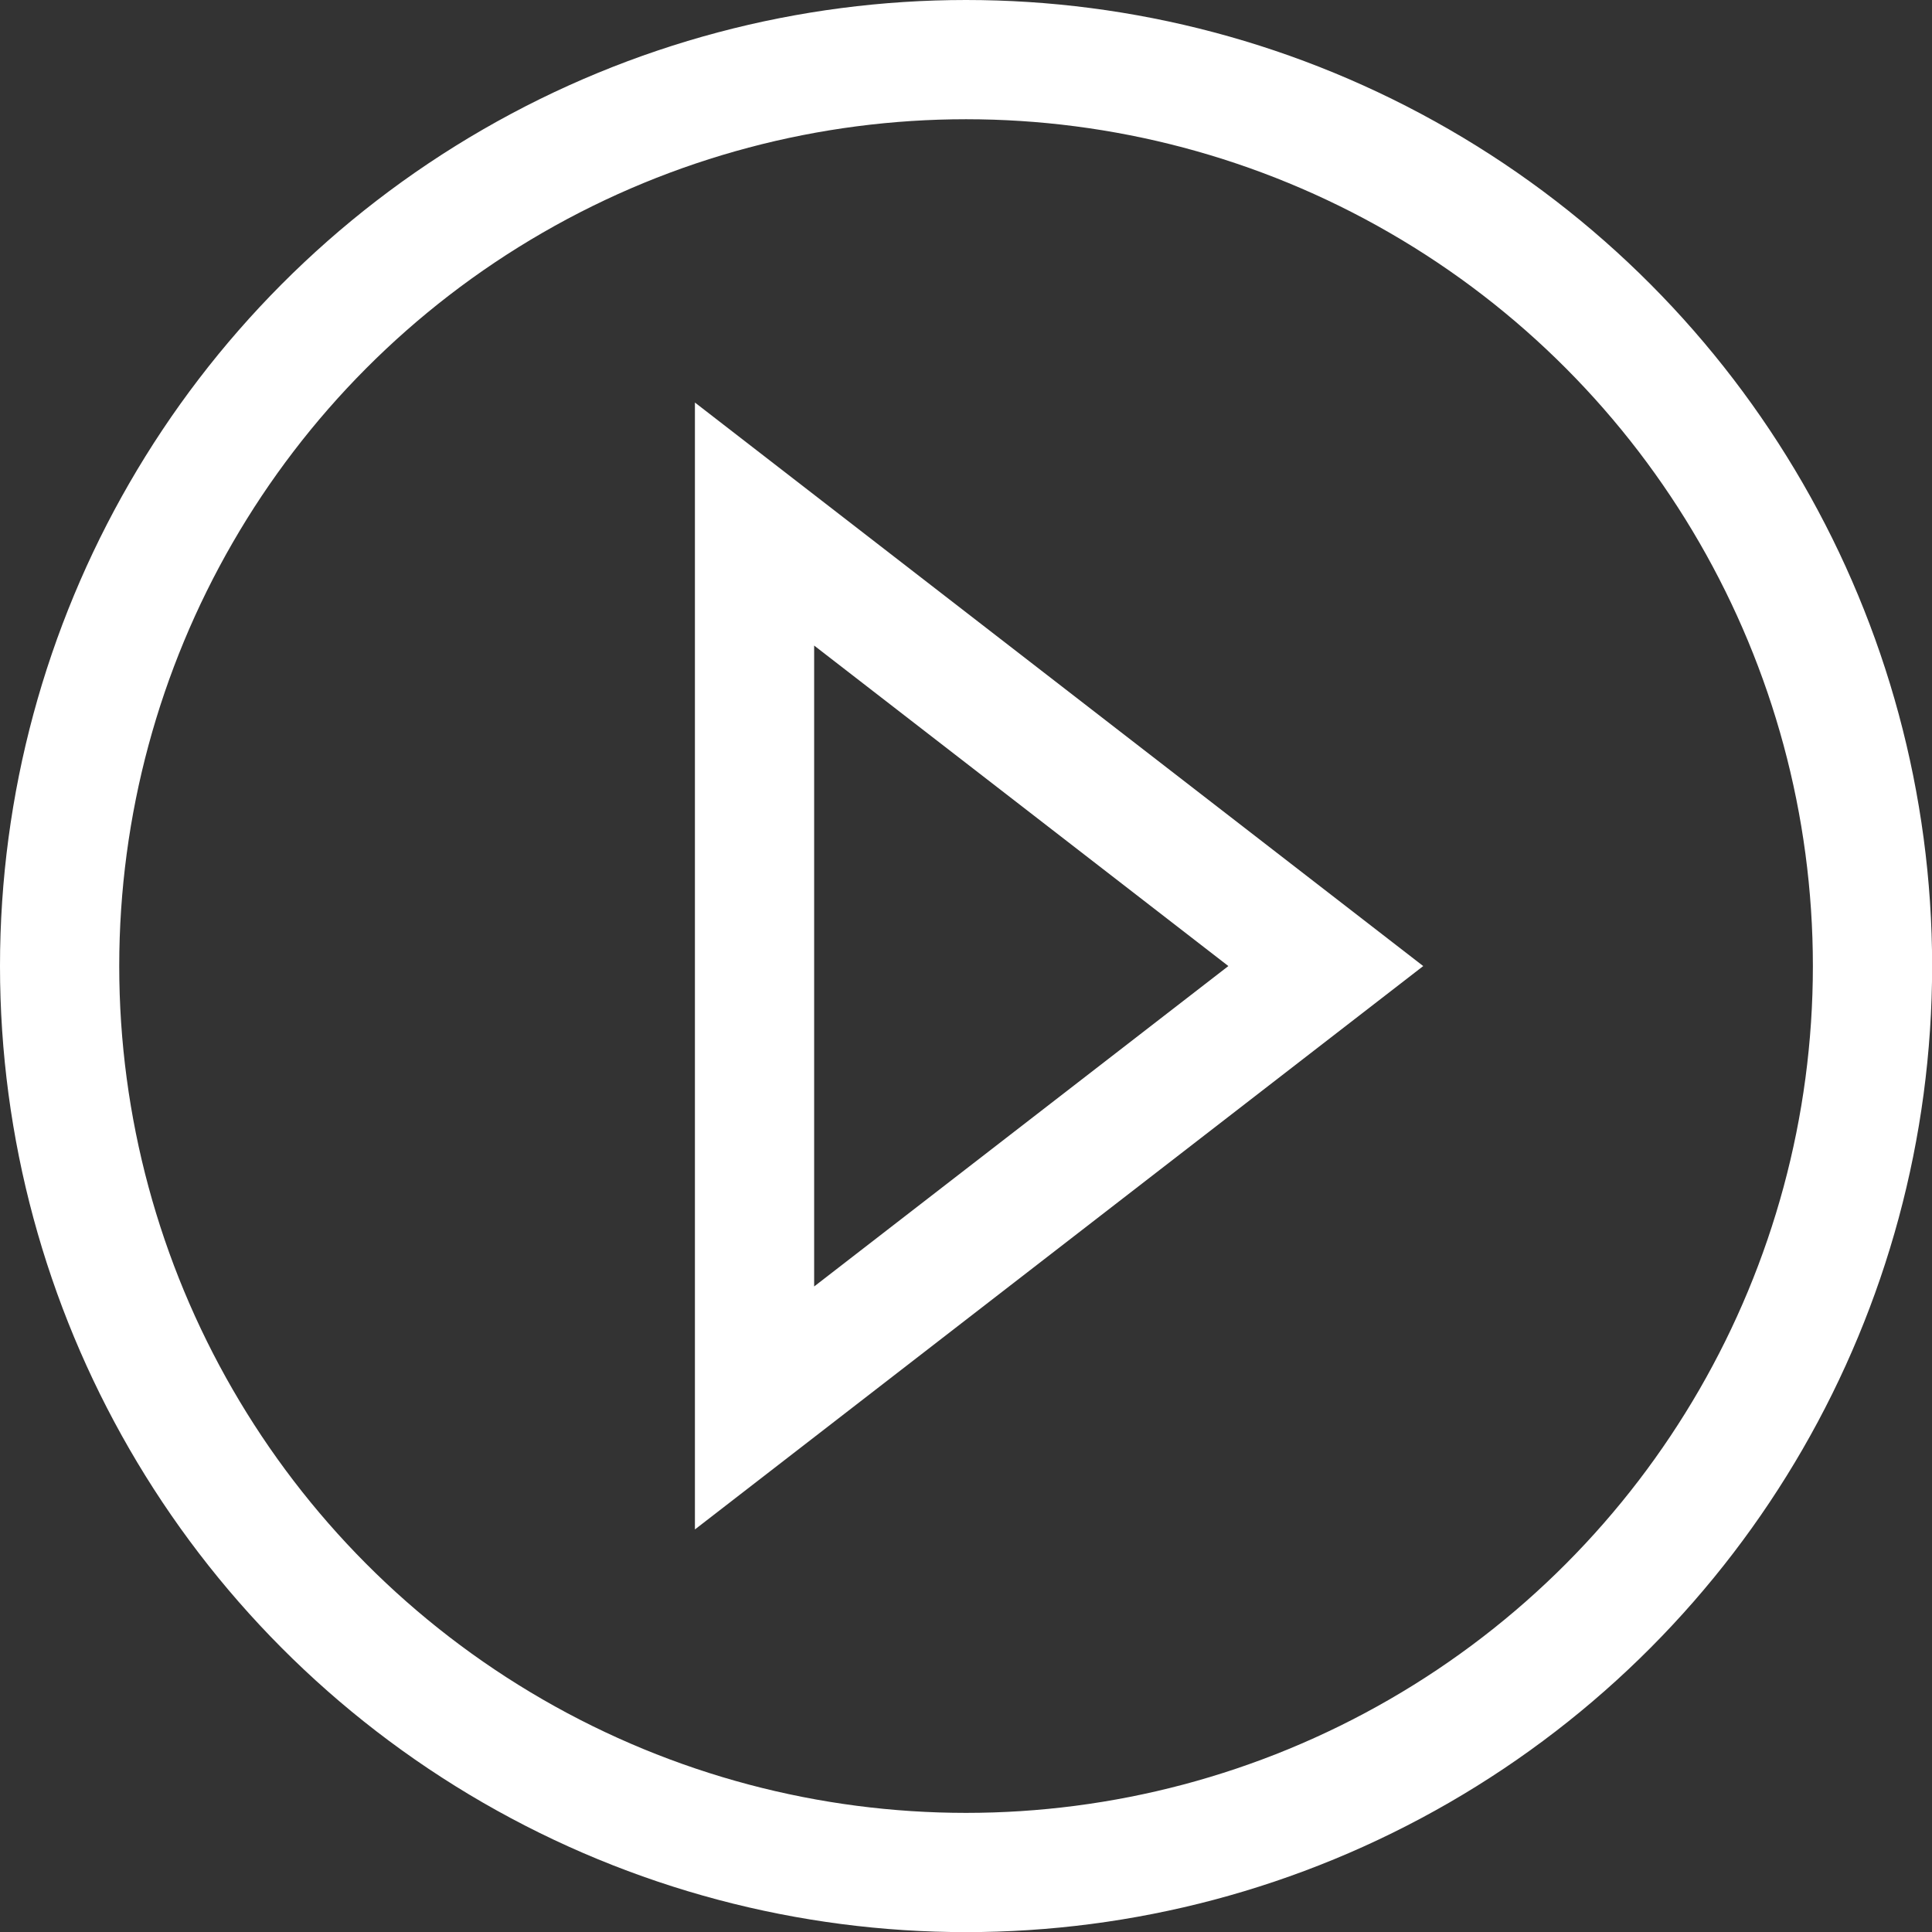
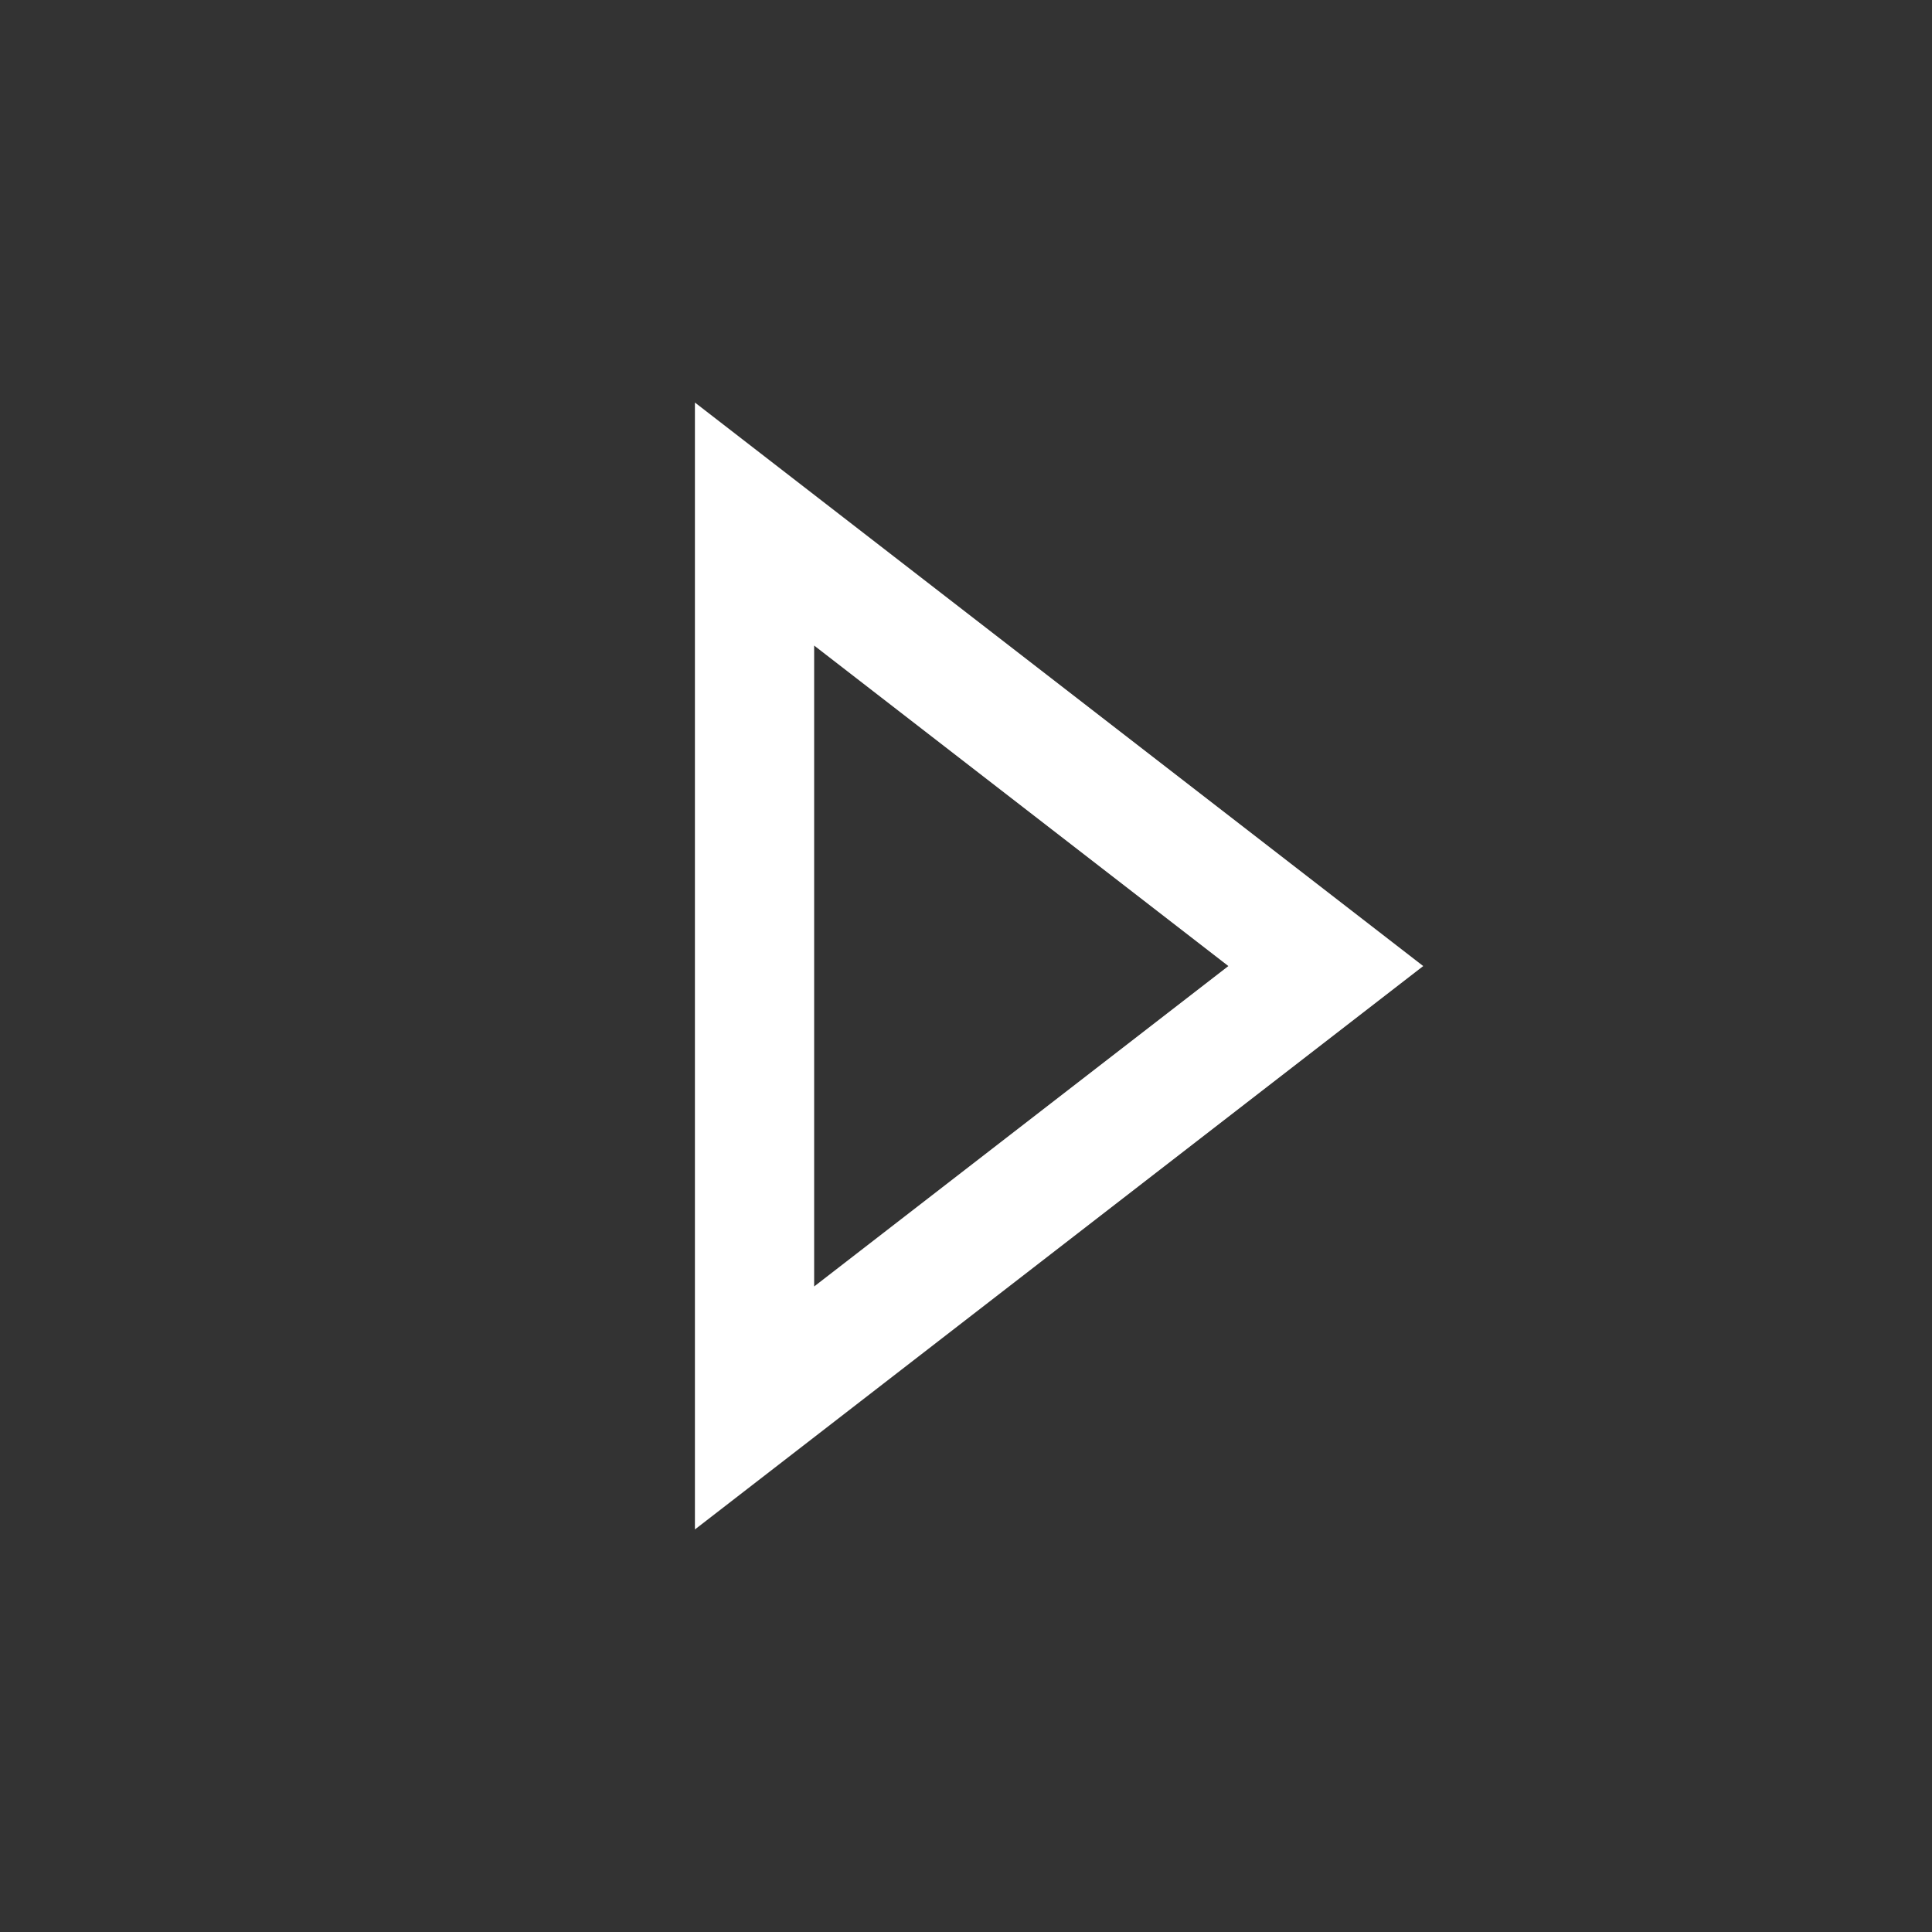
<svg xmlns="http://www.w3.org/2000/svg" id="Layer_1" data-name="Layer 1" viewBox="0 0 162.03 162.03">
  <rect x="0" y="0" width="162.03" height="162.03" fill="#333333" stroke="none" />
  <defs>
    <style>.cls-1{fill:none;stroke:#fff;stroke-miterlimit:10;stroke-width:10px;}</style>
  </defs>
  <title>icon-video-wht</title>
-   <circle class="cls-1" cx="81.02" cy="81.02" r="76.02" />
  <polygon class="cls-1" points="63.28 118.08 111.19 81.02 63.28 43.95 63.28 118.08" />
</svg>